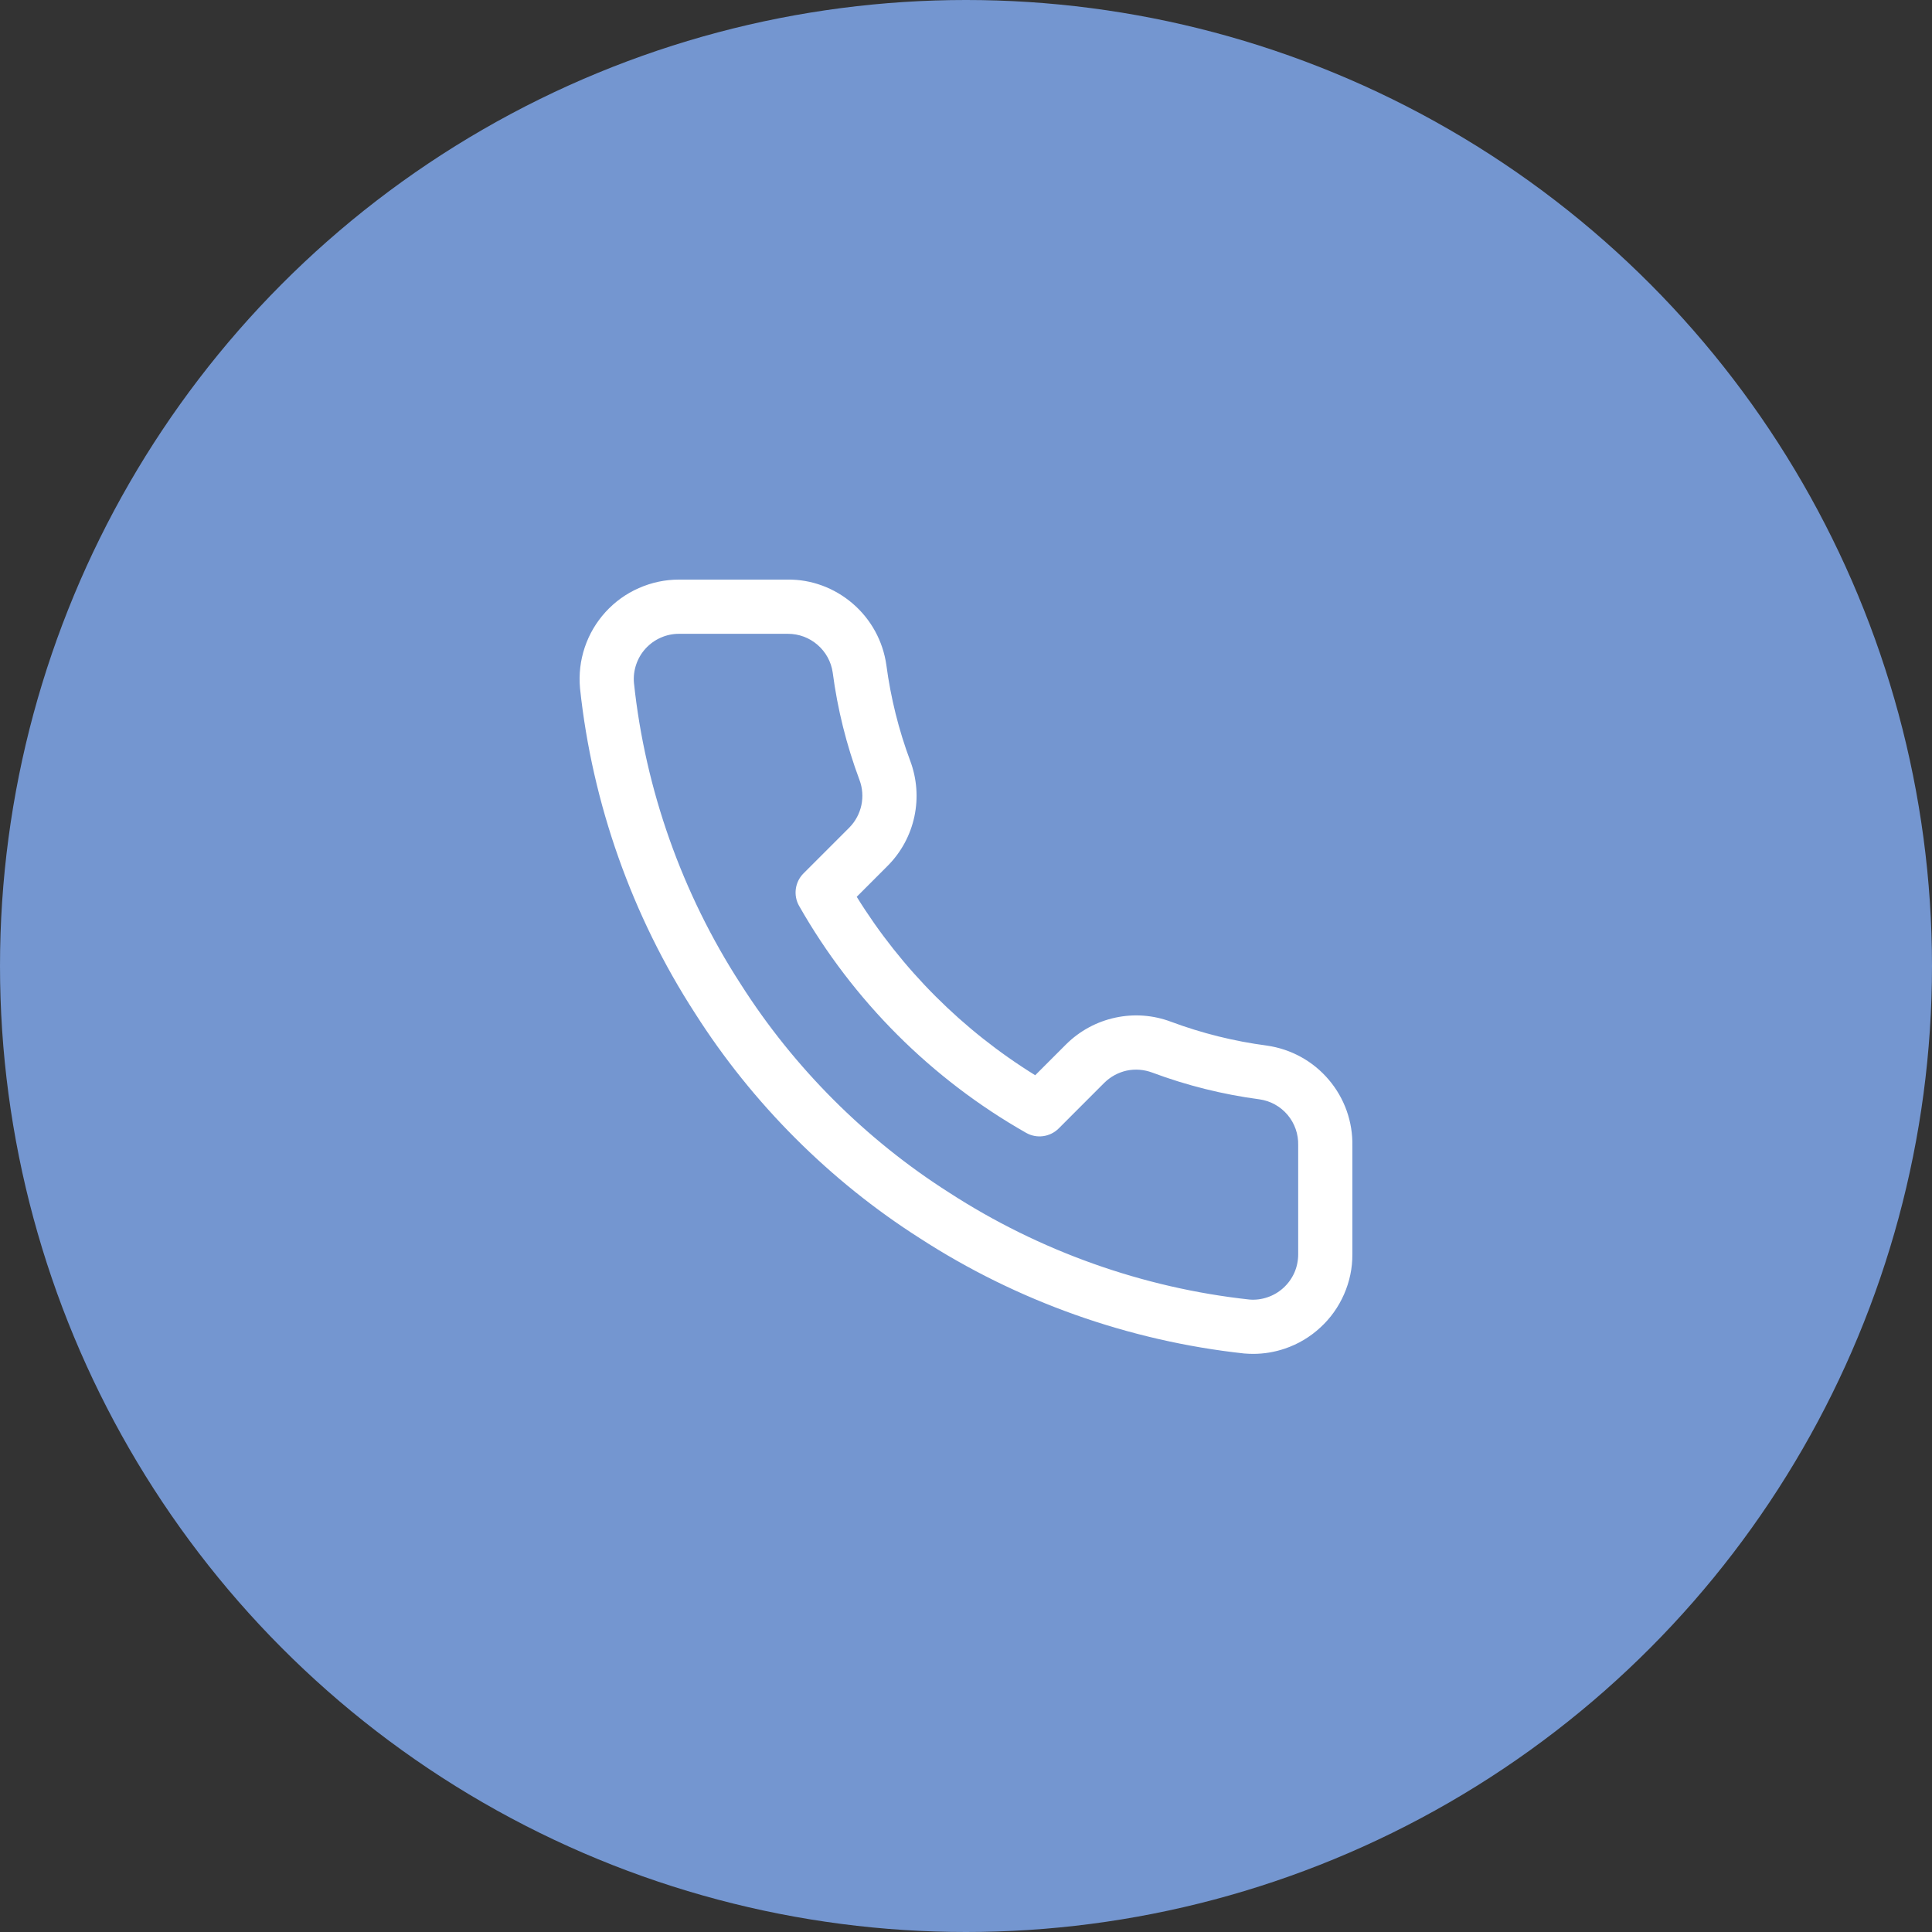
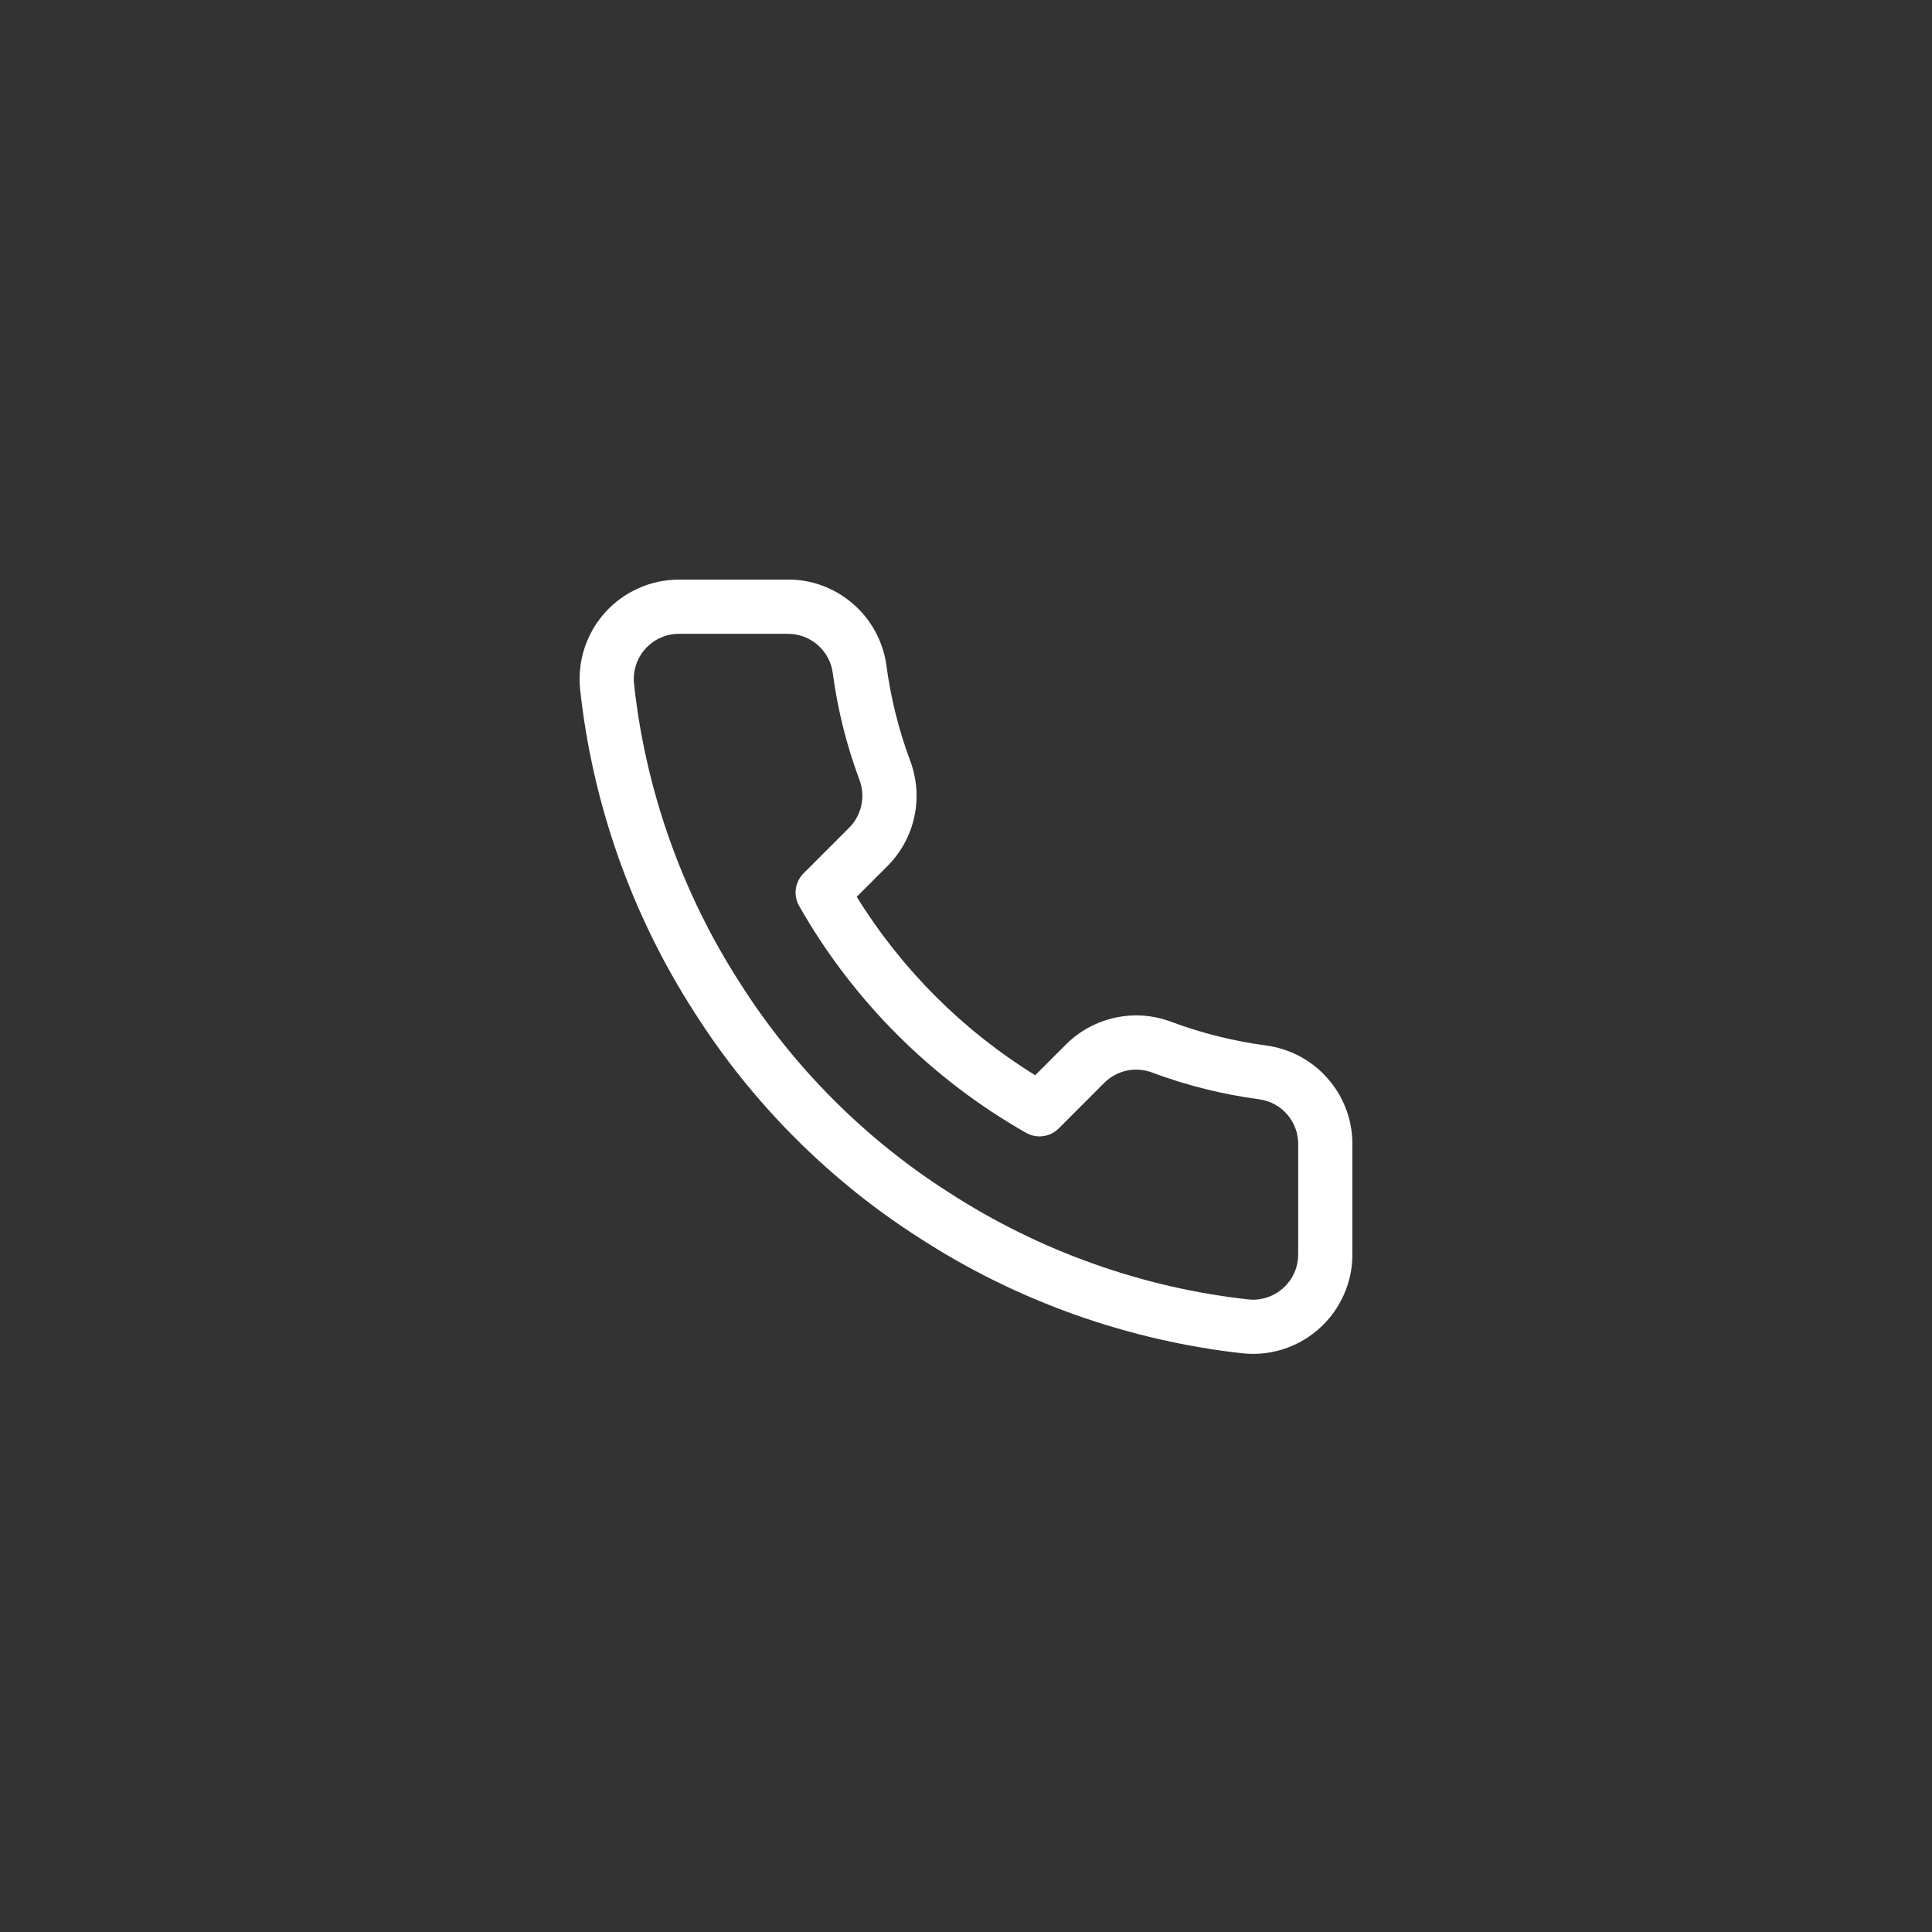
<svg xmlns="http://www.w3.org/2000/svg" width="50" height="50" viewBox="0 0 50 50" fill="none">
  <rect x="0" y="0" width="50" height="50" fill="#333333" stroke="none" />
-   <circle cx="25" cy="25" r="25" fill="#7496D0" />
  <path fill-rule="evenodd" clip-rule="evenodd" d="M20.393 16.403H20.381H17.57C17.407 16.403 17.248 16.437 17.099 16.503C16.95 16.569 16.819 16.663 16.708 16.784C16.598 16.904 16.516 17.045 16.464 17.199C16.412 17.353 16.392 17.515 16.407 17.677C16.699 20.433 17.654 23.131 19.168 25.466C20.543 27.63 22.408 29.495 24.566 30.866C26.896 32.377 29.581 33.333 32.336 33.632C32.484 33.645 32.647 33.627 32.803 33.573C32.957 33.521 33.097 33.438 33.219 33.326C33.338 33.217 33.433 33.084 33.5 32.933C33.564 32.786 33.597 32.623 33.597 32.462V29.654V29.635C33.604 29.349 33.506 29.07 33.321 28.851C33.135 28.632 32.876 28.489 32.591 28.45C31.648 28.325 30.712 28.092 29.817 27.757C29.606 27.679 29.379 27.661 29.16 27.707C28.942 27.755 28.742 27.863 28.582 28.02L27.398 29.205C27.174 29.428 26.829 29.474 26.556 29.318C24.105 27.926 22.073 25.894 20.681 23.445C20.525 23.171 20.572 22.826 20.795 22.603L21.983 21.415C22.137 21.258 22.245 21.058 22.292 20.84C22.339 20.621 22.322 20.394 22.243 20.184C21.908 19.287 21.674 18.351 21.55 17.402C21.51 17.127 21.371 16.871 21.155 16.686C20.943 16.503 20.673 16.403 20.393 16.403ZM32.431 35.038C32.353 35.038 32.275 35.034 32.198 35.028C29.213 34.703 26.316 33.673 23.808 32.047C21.483 30.569 19.469 28.554 17.988 26.224C16.358 23.709 15.328 20.799 15.011 17.814C14.978 17.446 15.02 17.092 15.134 16.752C15.249 16.411 15.43 16.104 15.672 15.838C15.915 15.573 16.204 15.364 16.533 15.22C16.861 15.075 17.209 15 17.568 15H20.375C20.996 14.99 21.597 15.215 22.07 15.622C22.543 16.029 22.852 16.594 22.939 17.212C23.052 18.063 23.259 18.895 23.557 19.692C23.729 20.153 23.767 20.651 23.664 21.133C23.561 21.614 23.324 22.053 22.977 22.403L22.172 23.209C23.333 25.084 24.915 26.667 26.791 27.827L27.593 27.025C27.946 26.676 28.386 26.439 28.867 26.336C29.35 26.232 29.848 26.27 30.309 26.444C31.104 26.74 31.936 26.948 32.782 27.059C33.414 27.149 33.983 27.463 34.39 27.945C34.797 28.424 35.013 29.034 34.999 29.661V32.459C35.002 32.815 34.929 33.165 34.784 33.496C34.638 33.828 34.431 34.118 34.166 34.36C33.899 34.605 33.593 34.787 33.252 34.902C32.985 34.993 32.709 35.038 32.431 35.038Z" fill="white" />
</svg>